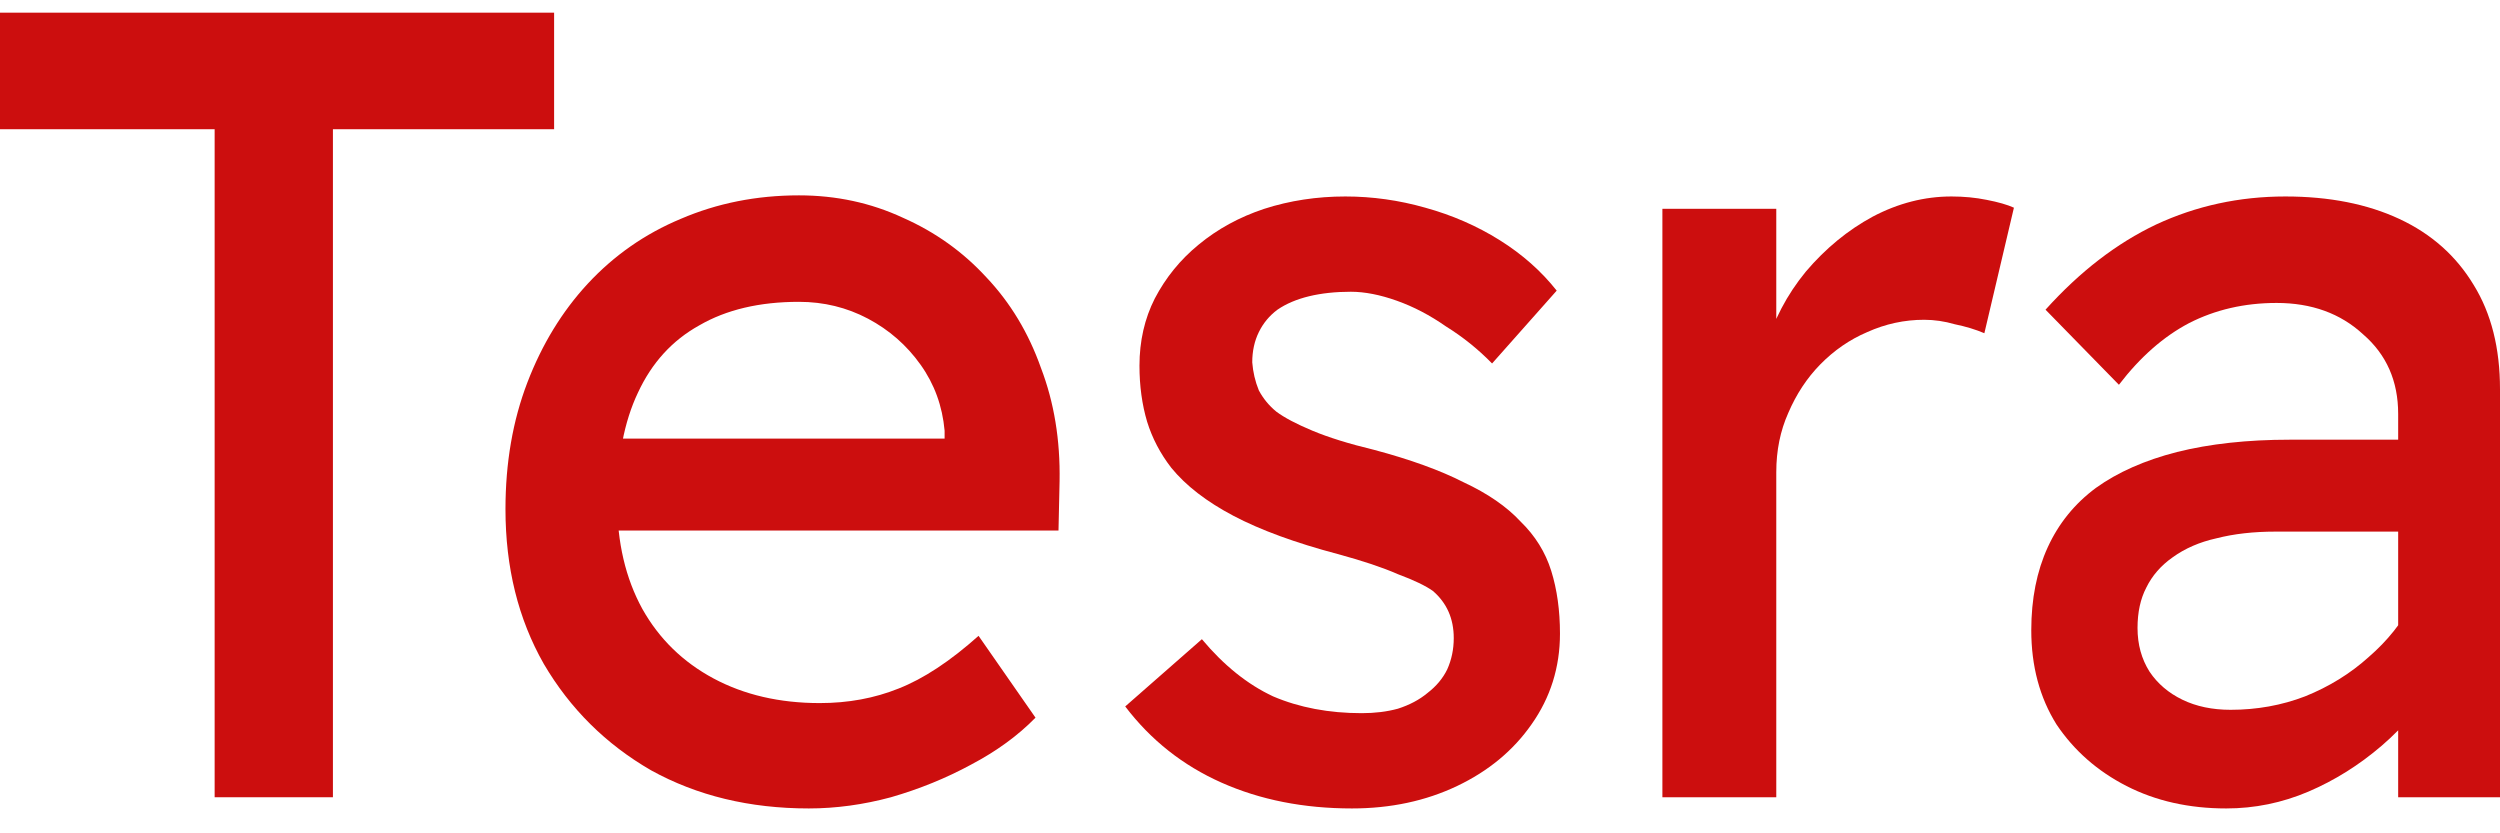
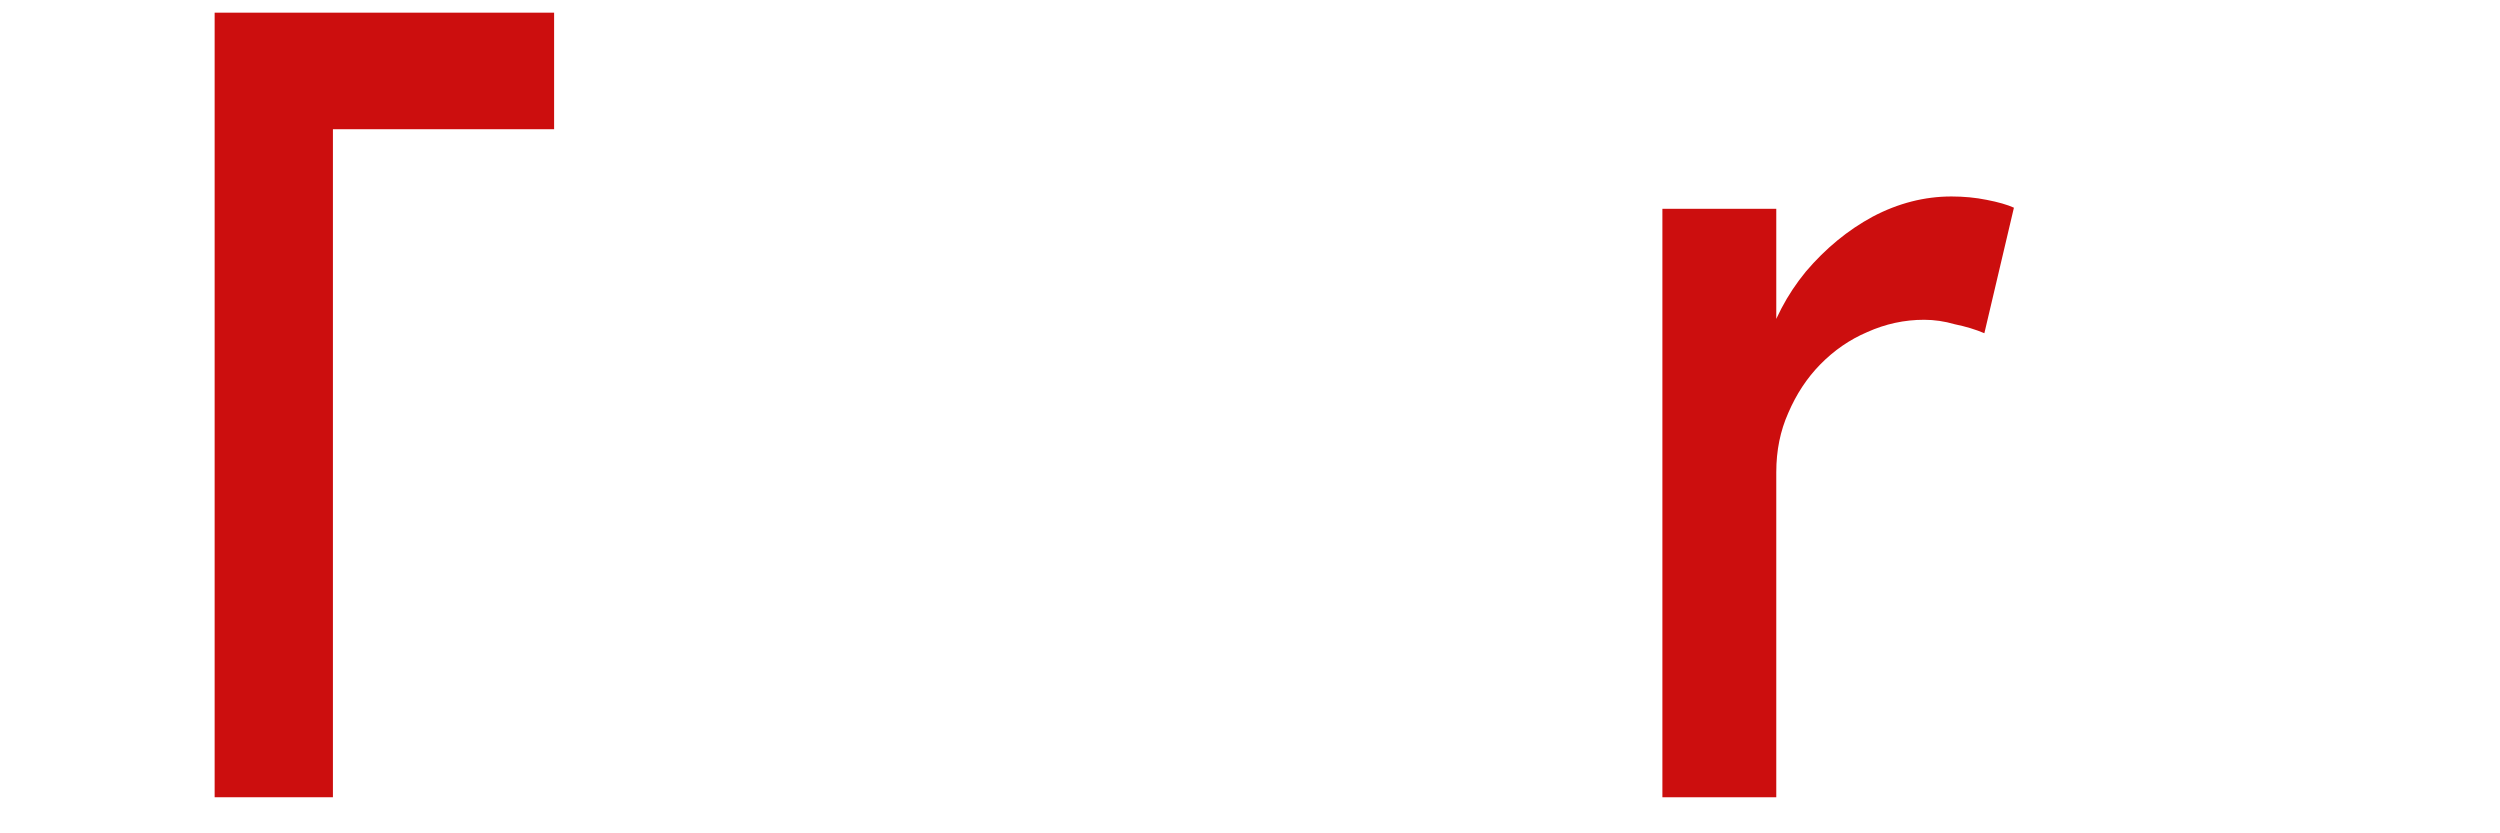
<svg xmlns="http://www.w3.org/2000/svg" width="90" height="30" viewBox="0 0 90 30" fill="none">
-   <path d="M7.727 28.701V4.652H0V0.456H19.948V4.652H11.985V28.701H7.727Z" fill="#CC0E0E" />
-   <path d="M29.117 29.104C26.988 29.104 25.096 28.647 23.44 27.732C21.811 26.791 20.523 25.513 19.576 23.899C18.657 22.285 18.197 20.429 18.197 18.331C18.197 16.663 18.459 15.143 18.985 13.771C19.511 12.399 20.233 11.216 21.153 10.22C22.1 9.198 23.217 8.418 24.505 7.88C25.819 7.315 27.238 7.033 28.762 7.033C30.103 7.033 31.351 7.302 32.508 7.84C33.664 8.351 34.663 9.064 35.504 9.978C36.371 10.893 37.028 11.982 37.475 13.247C37.948 14.484 38.171 15.843 38.145 17.322L38.106 19.098H21.193L20.286 15.789H34.597L34.006 16.475V15.506C33.927 14.619 33.638 13.825 33.138 13.126C32.639 12.426 32.008 11.875 31.246 11.471C30.484 11.068 29.656 10.866 28.762 10.866C27.343 10.866 26.147 11.149 25.175 11.713C24.202 12.252 23.466 13.059 22.967 14.134C22.468 15.184 22.218 16.488 22.218 18.048C22.218 19.528 22.52 20.819 23.125 21.922C23.729 22.998 24.583 23.832 25.687 24.424C26.791 25.015 28.066 25.311 29.511 25.311C30.536 25.311 31.483 25.136 32.35 24.787C33.243 24.437 34.203 23.805 35.228 22.89L37.278 25.836C36.647 26.481 35.872 27.046 34.952 27.53C34.058 28.015 33.099 28.405 32.074 28.701C31.075 28.97 30.09 29.104 29.117 29.104Z" fill="#CC0E0E" />
-   <path d="M48.669 29.104C46.934 29.104 45.37 28.795 43.977 28.176C42.584 27.557 41.428 26.643 40.508 25.432L43.268 23.011C44.056 23.953 44.91 24.639 45.83 25.069C46.776 25.473 47.841 25.674 49.024 25.674C49.497 25.674 49.931 25.621 50.325 25.513C50.745 25.378 51.1 25.19 51.389 24.948C51.705 24.706 51.941 24.424 52.099 24.101C52.257 23.751 52.335 23.375 52.335 22.971C52.335 22.272 52.086 21.707 51.586 21.276C51.323 21.088 50.903 20.886 50.325 20.671C49.773 20.429 49.05 20.187 48.156 19.945C46.632 19.541 45.384 19.084 44.411 18.573C43.439 18.062 42.69 17.483 42.164 16.838C41.77 16.327 41.481 15.775 41.297 15.184C41.113 14.565 41.021 13.892 41.021 13.166C41.021 12.278 41.205 11.471 41.573 10.745C41.967 9.992 42.492 9.346 43.15 8.808C43.833 8.243 44.621 7.813 45.515 7.517C46.435 7.221 47.407 7.073 48.432 7.073C49.405 7.073 50.364 7.208 51.31 7.477C52.283 7.746 53.176 8.136 53.991 8.647C54.806 9.158 55.489 9.763 56.041 10.463L53.715 13.085C53.216 12.574 52.664 12.13 52.059 11.754C51.481 11.35 50.89 11.041 50.285 10.826C49.681 10.611 49.129 10.503 48.63 10.503C48.078 10.503 47.578 10.557 47.131 10.664C46.685 10.772 46.303 10.933 45.988 11.149C45.699 11.364 45.476 11.633 45.318 11.956C45.16 12.278 45.081 12.642 45.081 13.045C45.108 13.395 45.186 13.731 45.318 14.054C45.476 14.35 45.686 14.605 45.949 14.82C46.238 15.036 46.671 15.264 47.25 15.506C47.828 15.748 48.564 15.977 49.457 16.192C50.772 16.542 51.849 16.932 52.69 17.362C53.557 17.766 54.241 18.237 54.74 18.775C55.266 19.286 55.634 19.878 55.844 20.55C56.054 21.223 56.159 21.976 56.159 22.81C56.159 24.02 55.818 25.11 55.134 26.078C54.477 27.019 53.584 27.759 52.454 28.297C51.323 28.835 50.062 29.104 48.669 29.104Z" fill="#CC0E0E" />
+   <path d="M7.727 28.701V4.652V0.456H19.948V4.652H11.985V28.701H7.727Z" fill="#CC0E0E" />
  <path d="M59.846 28.701V7.517H63.946V14.175L63.552 12.561C63.841 11.539 64.327 10.611 65.011 9.777C65.72 8.943 66.522 8.284 67.416 7.8C68.335 7.315 69.282 7.073 70.254 7.073C70.701 7.073 71.121 7.114 71.516 7.194C71.936 7.275 72.265 7.369 72.501 7.477L71.437 11.996C71.121 11.861 70.767 11.754 70.372 11.673C70.004 11.566 69.636 11.512 69.269 11.512C68.559 11.512 67.876 11.66 67.219 11.956C66.588 12.225 66.023 12.615 65.523 13.126C65.05 13.61 64.669 14.188 64.38 14.861C64.091 15.506 63.946 16.219 63.946 16.999V28.701H59.846Z" fill="#CC0E0E" />
-   <path d="M86.334 28.701V14.901C86.334 13.717 85.913 12.763 85.072 12.036C84.257 11.283 83.219 10.906 81.957 10.906C80.801 10.906 79.75 11.149 78.804 11.633C77.884 12.117 77.043 12.857 76.281 13.852L73.639 11.149C74.874 9.777 76.202 8.755 77.621 8.082C79.066 7.41 80.617 7.073 82.273 7.073C83.85 7.073 85.217 7.342 86.373 7.88C87.529 8.418 88.423 9.212 89.054 10.261C89.685 11.283 90 12.534 90 14.013V28.701H86.334ZM80.144 29.104C78.804 29.104 77.608 28.835 76.556 28.297C75.505 27.759 74.664 27.019 74.033 26.078C73.429 25.11 73.126 23.98 73.126 22.689C73.126 21.559 73.324 20.564 73.718 19.703C74.112 18.842 74.69 18.129 75.453 17.564C76.241 16.999 77.213 16.569 78.37 16.273C79.553 15.977 80.906 15.829 82.431 15.829H88.186L87.832 19.138H81.918C81.13 19.138 80.42 19.218 79.789 19.38C79.185 19.514 78.659 19.743 78.212 20.066C77.792 20.362 77.476 20.725 77.266 21.155C77.056 21.559 76.951 22.043 76.951 22.608C76.951 23.2 77.095 23.724 77.384 24.181C77.673 24.612 78.068 24.948 78.567 25.19C79.066 25.432 79.645 25.553 80.302 25.553C81.248 25.553 82.141 25.392 82.983 25.069C83.85 24.72 84.612 24.249 85.269 23.657C85.953 23.065 86.478 22.406 86.846 21.68L87.792 24.383C87.24 25.325 86.557 26.145 85.742 26.845C84.927 27.544 84.047 28.095 83.101 28.499C82.155 28.902 81.169 29.104 80.144 29.104Z" fill="#CC0E0E" />
</svg>